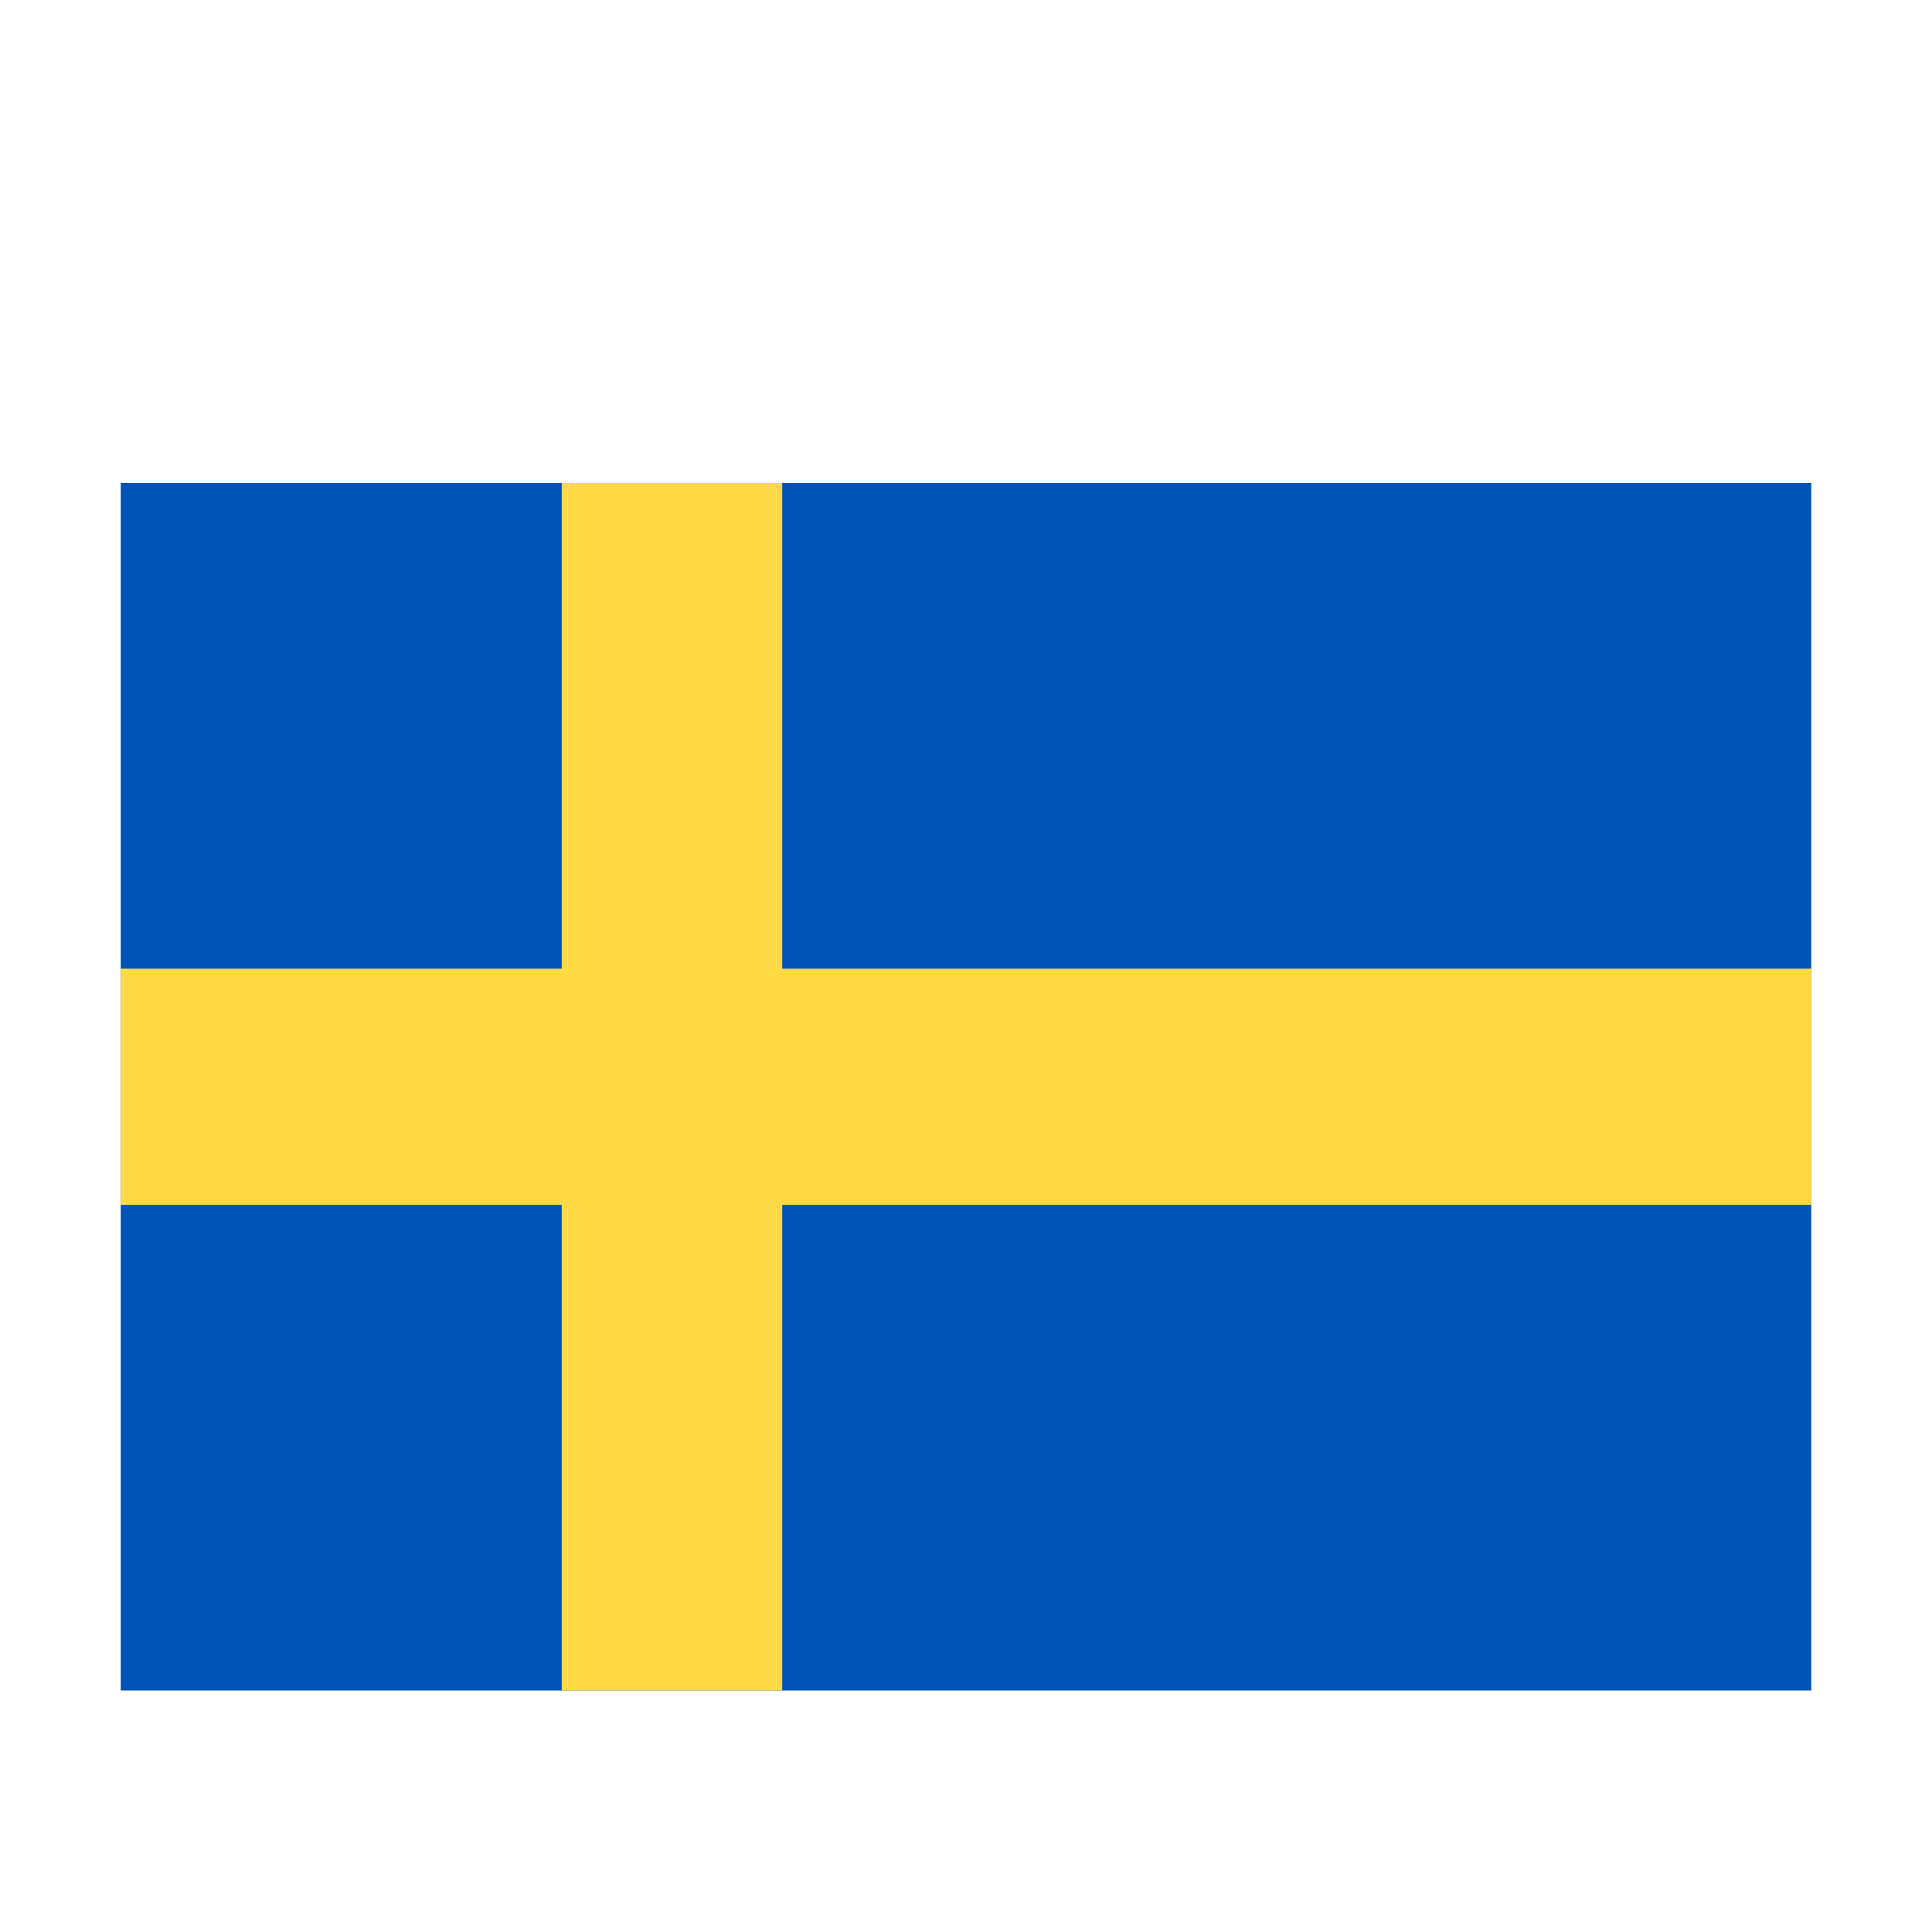
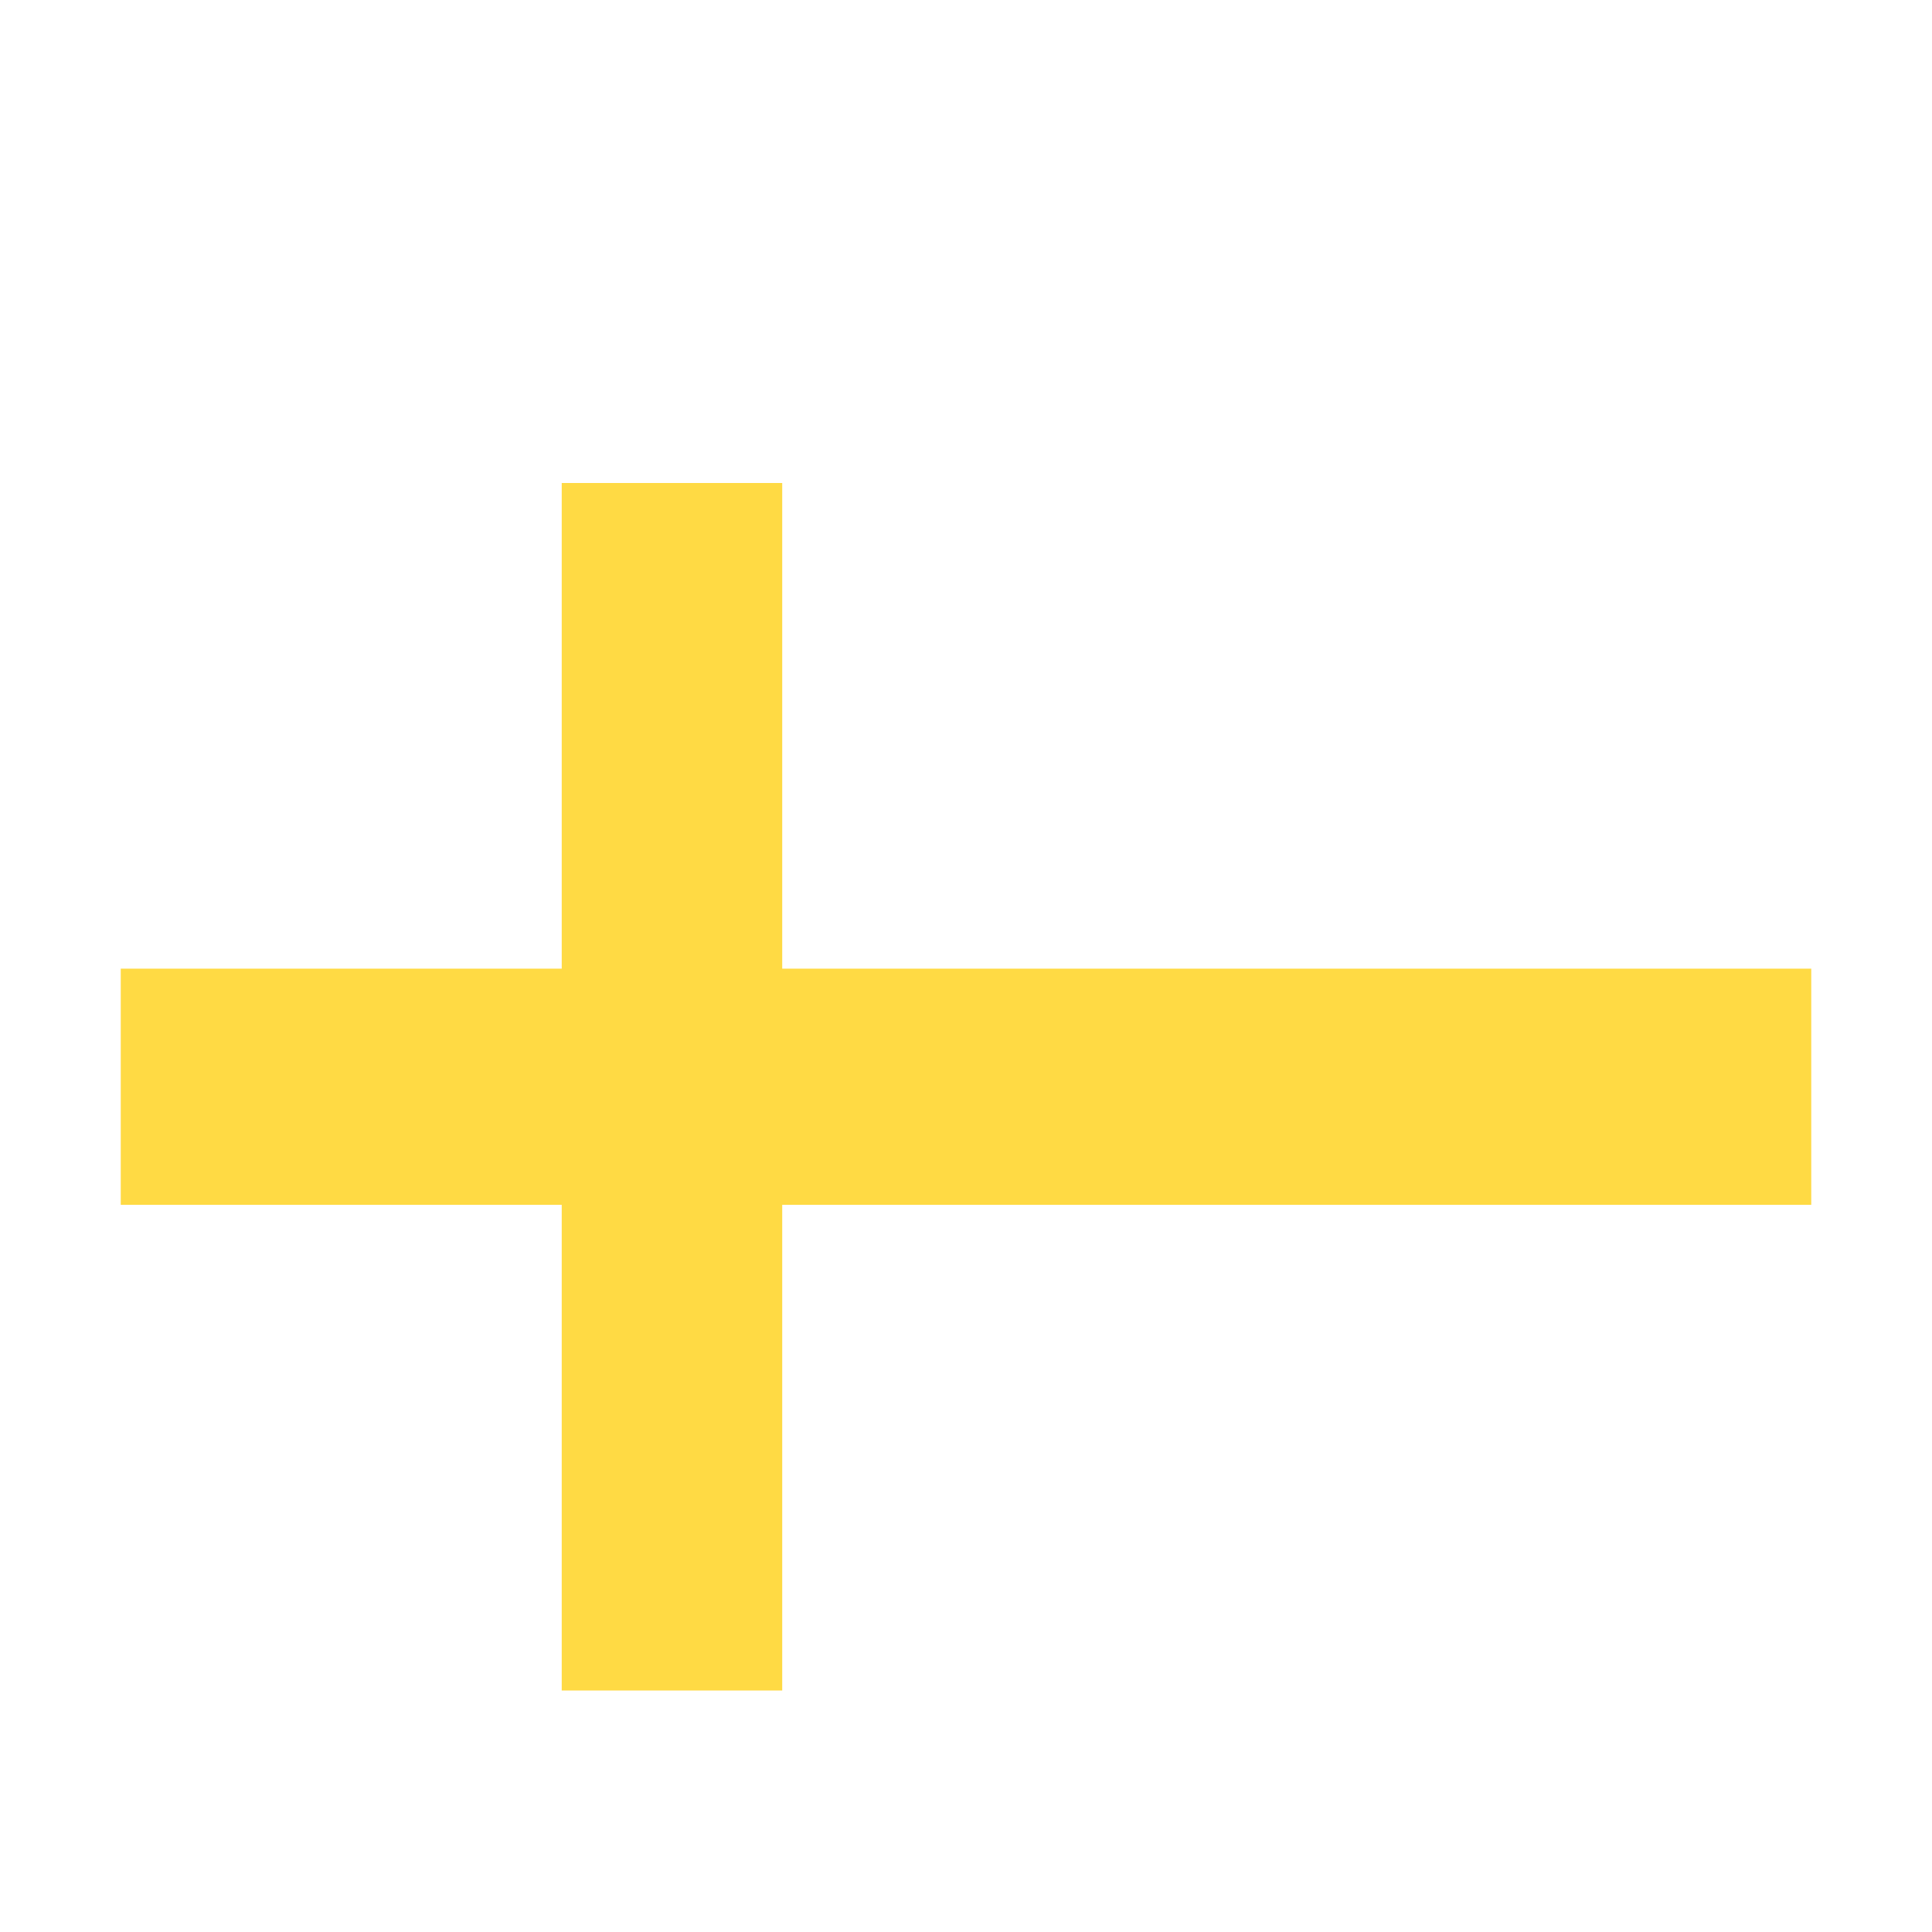
<svg xmlns="http://www.w3.org/2000/svg" version="1.1" id="Layer_1" x="0px" y="0px" viewBox="0 0 16 16" enable-background="new 0 0 16 16" xml:space="preserve">
  <title>Icon/Flag/Sweden</title>
  <desc>Created with Sketch.</desc>
  <g id="Icon_x2F_Flag_x2F_Sweden">
    <g id="Flag" transform="translate(1, 4)">
-       <polygon id="Icon-Fill" fill="#0052B4" points="0,10 14,10 14,-0 0,-0   " />
      <polygon id="Icon-Fill_1_" fill="#FFDA44" points="3.652,-0 3.652,4.022 3.652,4.022 0,4.022 0,5.978     3.652,5.978 3.652,5.978 3.652,10 4.667,10 5.478,10 5.478,5.978 5.478,5.978 14,5.978     14,4.022 5.478,4.022 5.478,4.022 5.478,-0   " />
    </g>
  </g>
</svg>